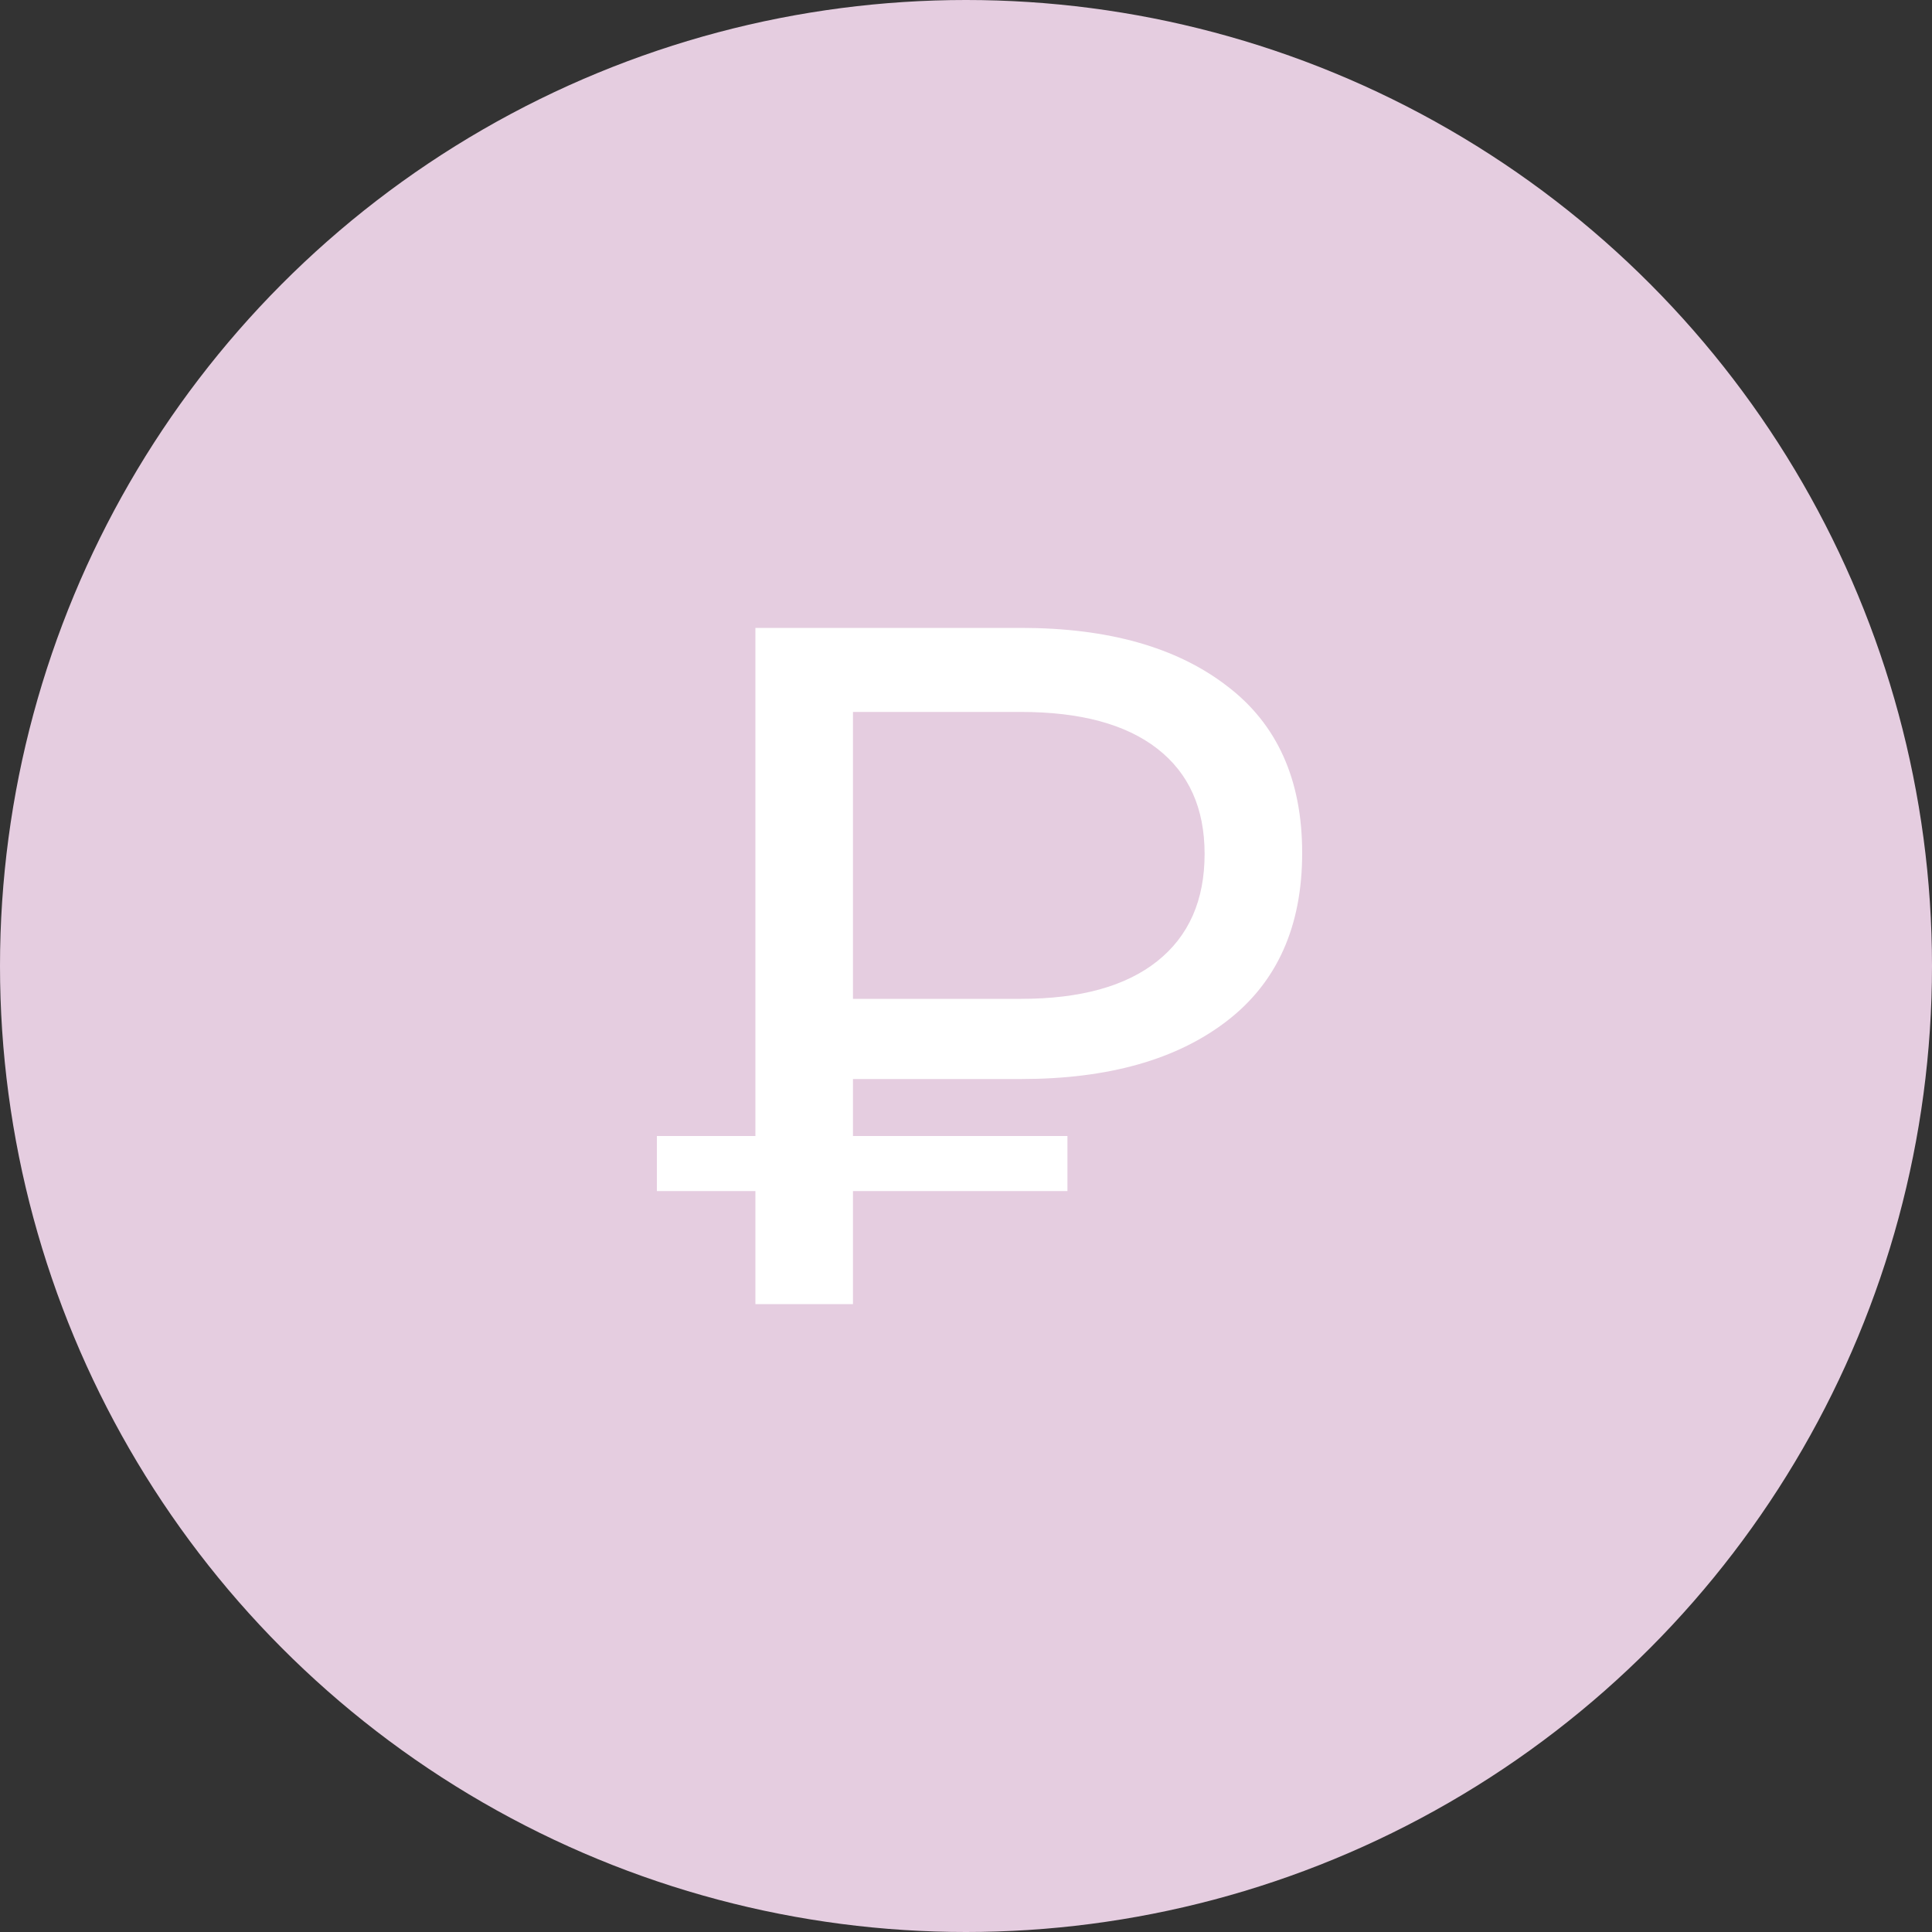
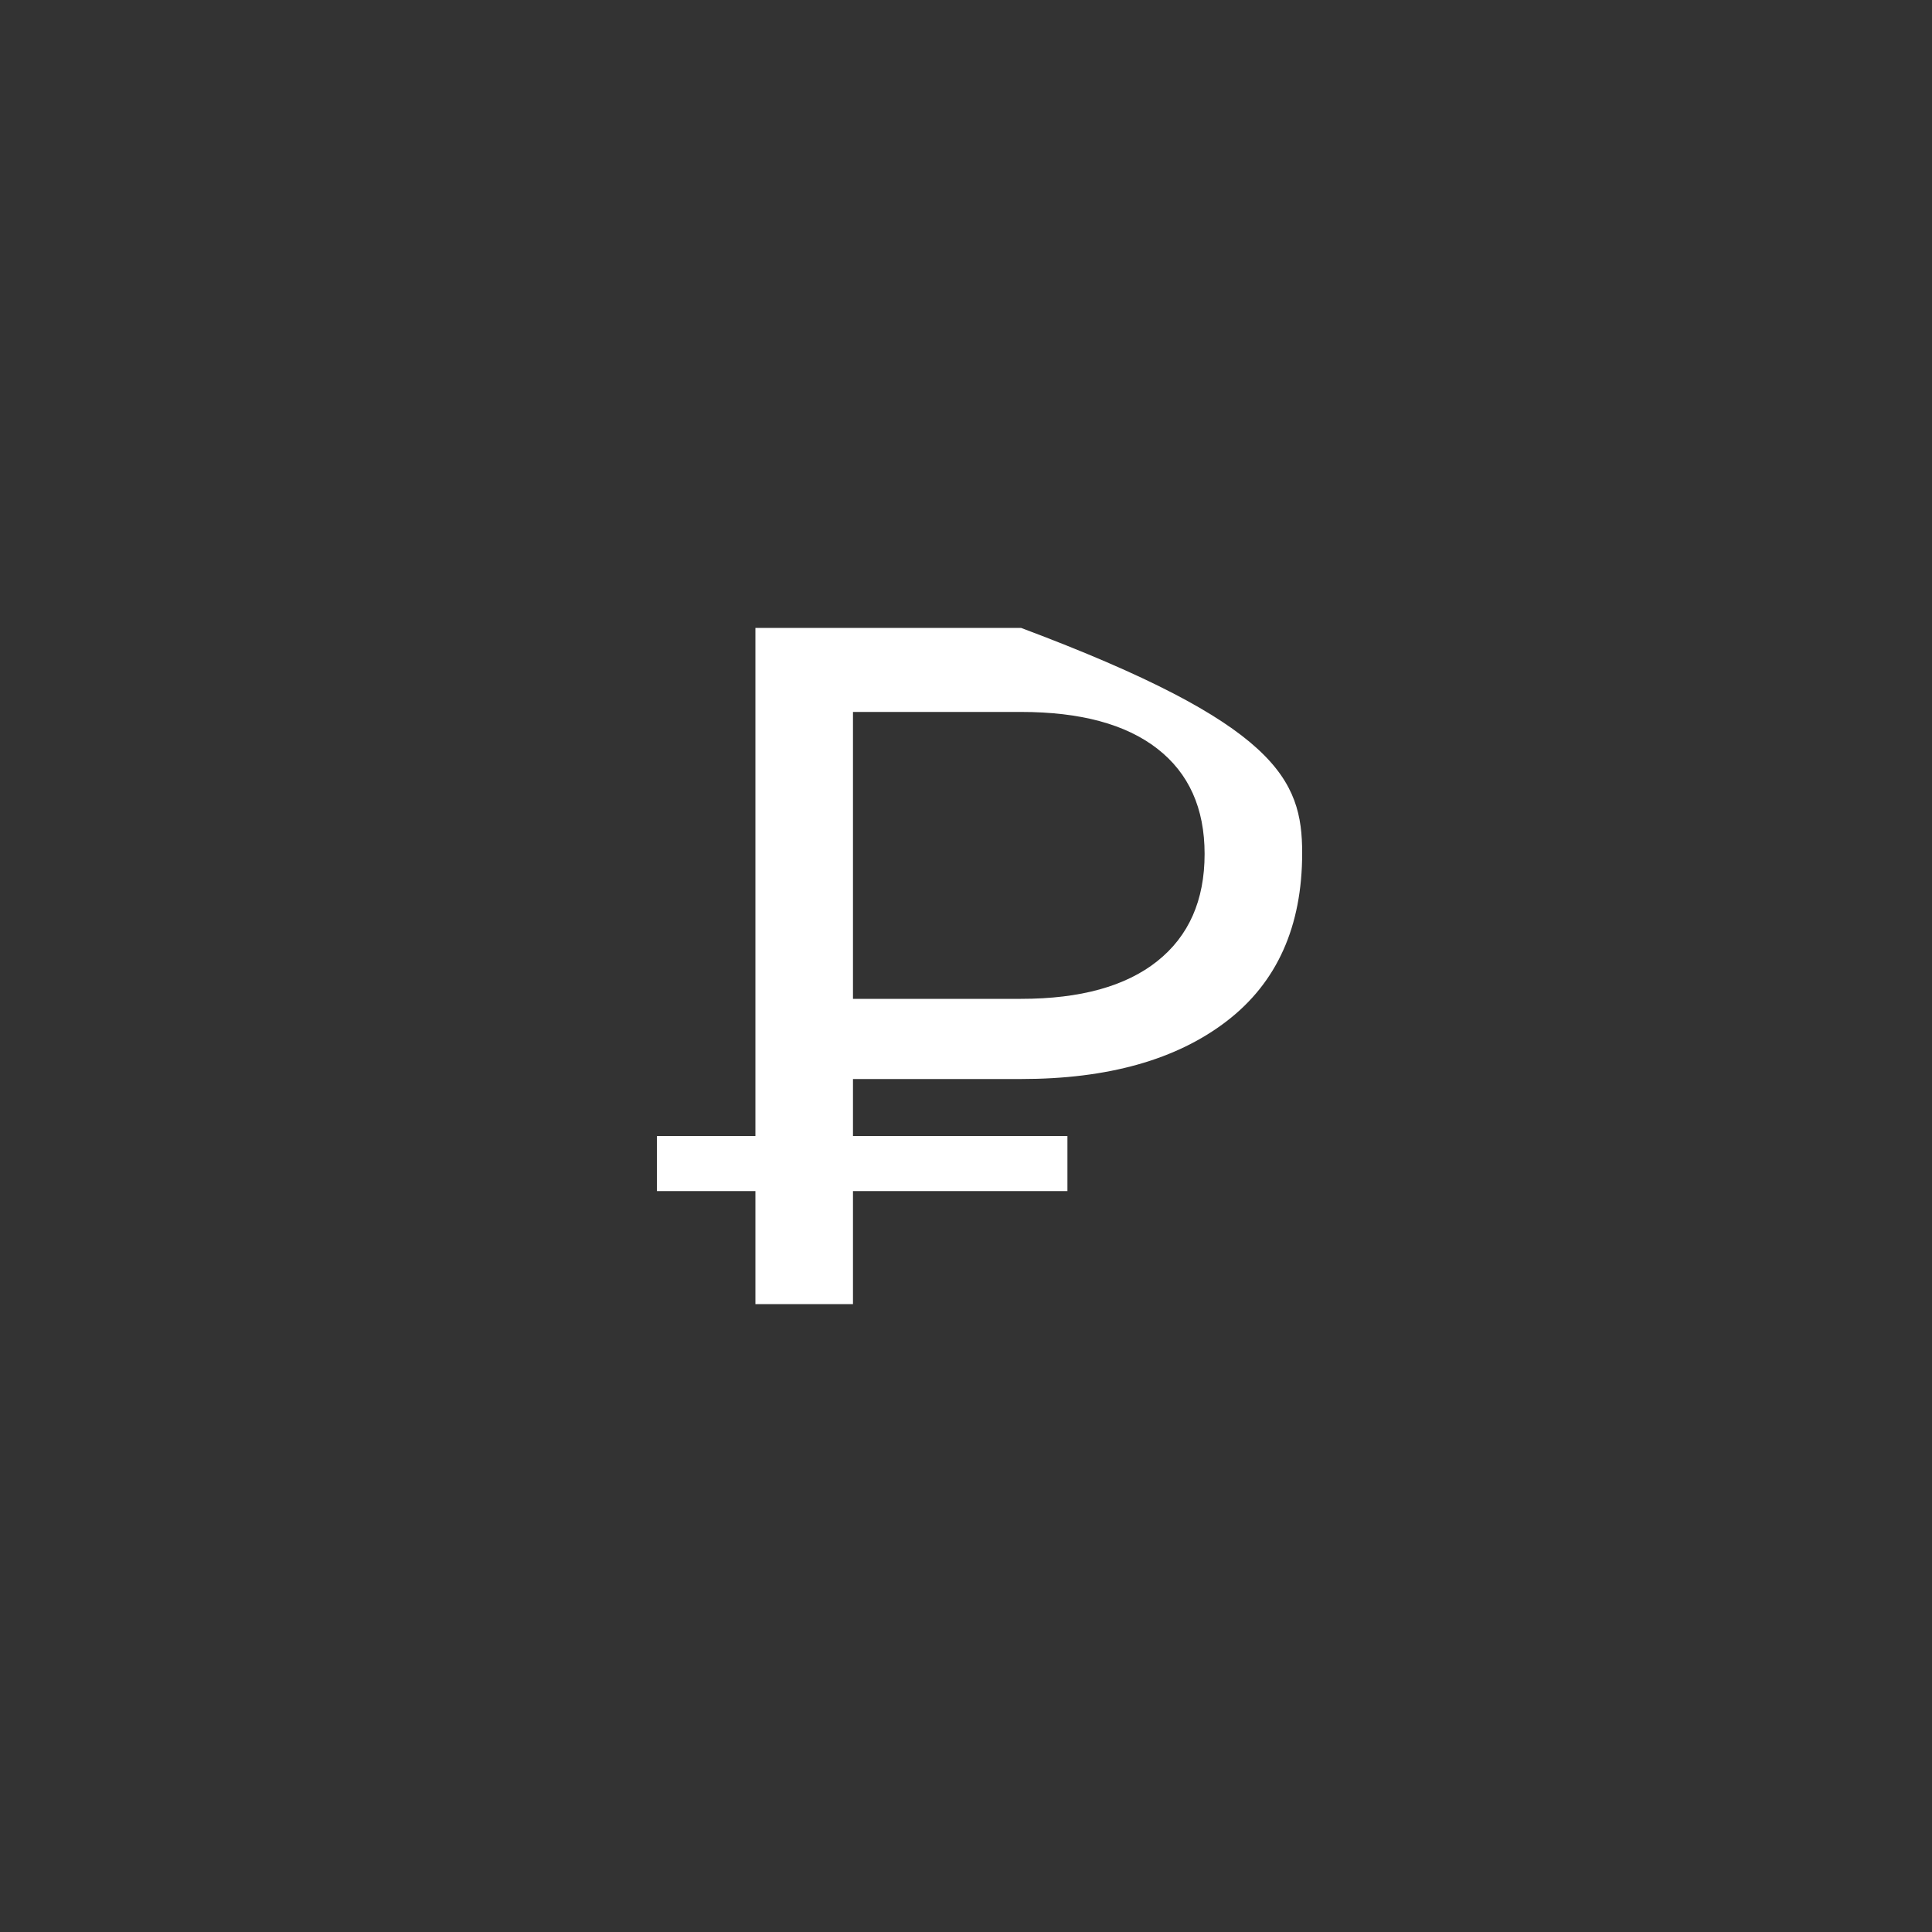
<svg xmlns="http://www.w3.org/2000/svg" width="40" height="40" viewBox="0 0 40 40" fill="none">
  <rect x="0" y="0" width="40" height="40" fill="#333333" stroke="none" />
-   <circle cx="20" cy="20" r="20" fill="#E5CDE0" />
-   <path d="M15.64 27V13H21.14C22.94 13 24.36 13.4 25.4 14.2C26.44 14.987 26.96 16.14 26.96 17.66C26.96 19.18 26.44 20.34 25.4 21.14C24.36 21.94 22.94 22.34 21.14 22.34H16.76L17.66 21.4V27H15.64ZM17.66 21.6L16.76 20.68H21.14C22.367 20.68 23.307 20.42 23.96 19.9C24.613 19.38 24.94 18.64 24.94 17.68C24.94 16.733 24.613 16.007 23.96 15.5C23.307 14.993 22.367 14.74 21.14 14.74H16.76L17.66 13.74V21.6ZM13.6 24.66V23.52H22.1V24.66H13.6Z" fill="white" />
+   <path d="M15.64 27V13H21.14C26.44 14.987 26.96 16.14 26.96 17.66C26.96 19.18 26.44 20.34 25.4 21.14C24.36 21.94 22.94 22.34 21.14 22.34H16.76L17.66 21.4V27H15.64ZM17.66 21.6L16.76 20.68H21.14C22.367 20.68 23.307 20.42 23.96 19.9C24.613 19.38 24.94 18.64 24.94 17.68C24.94 16.733 24.613 16.007 23.96 15.5C23.307 14.993 22.367 14.74 21.14 14.74H16.76L17.66 13.74V21.6ZM13.6 24.66V23.52H22.1V24.66H13.6Z" fill="white" />
</svg>